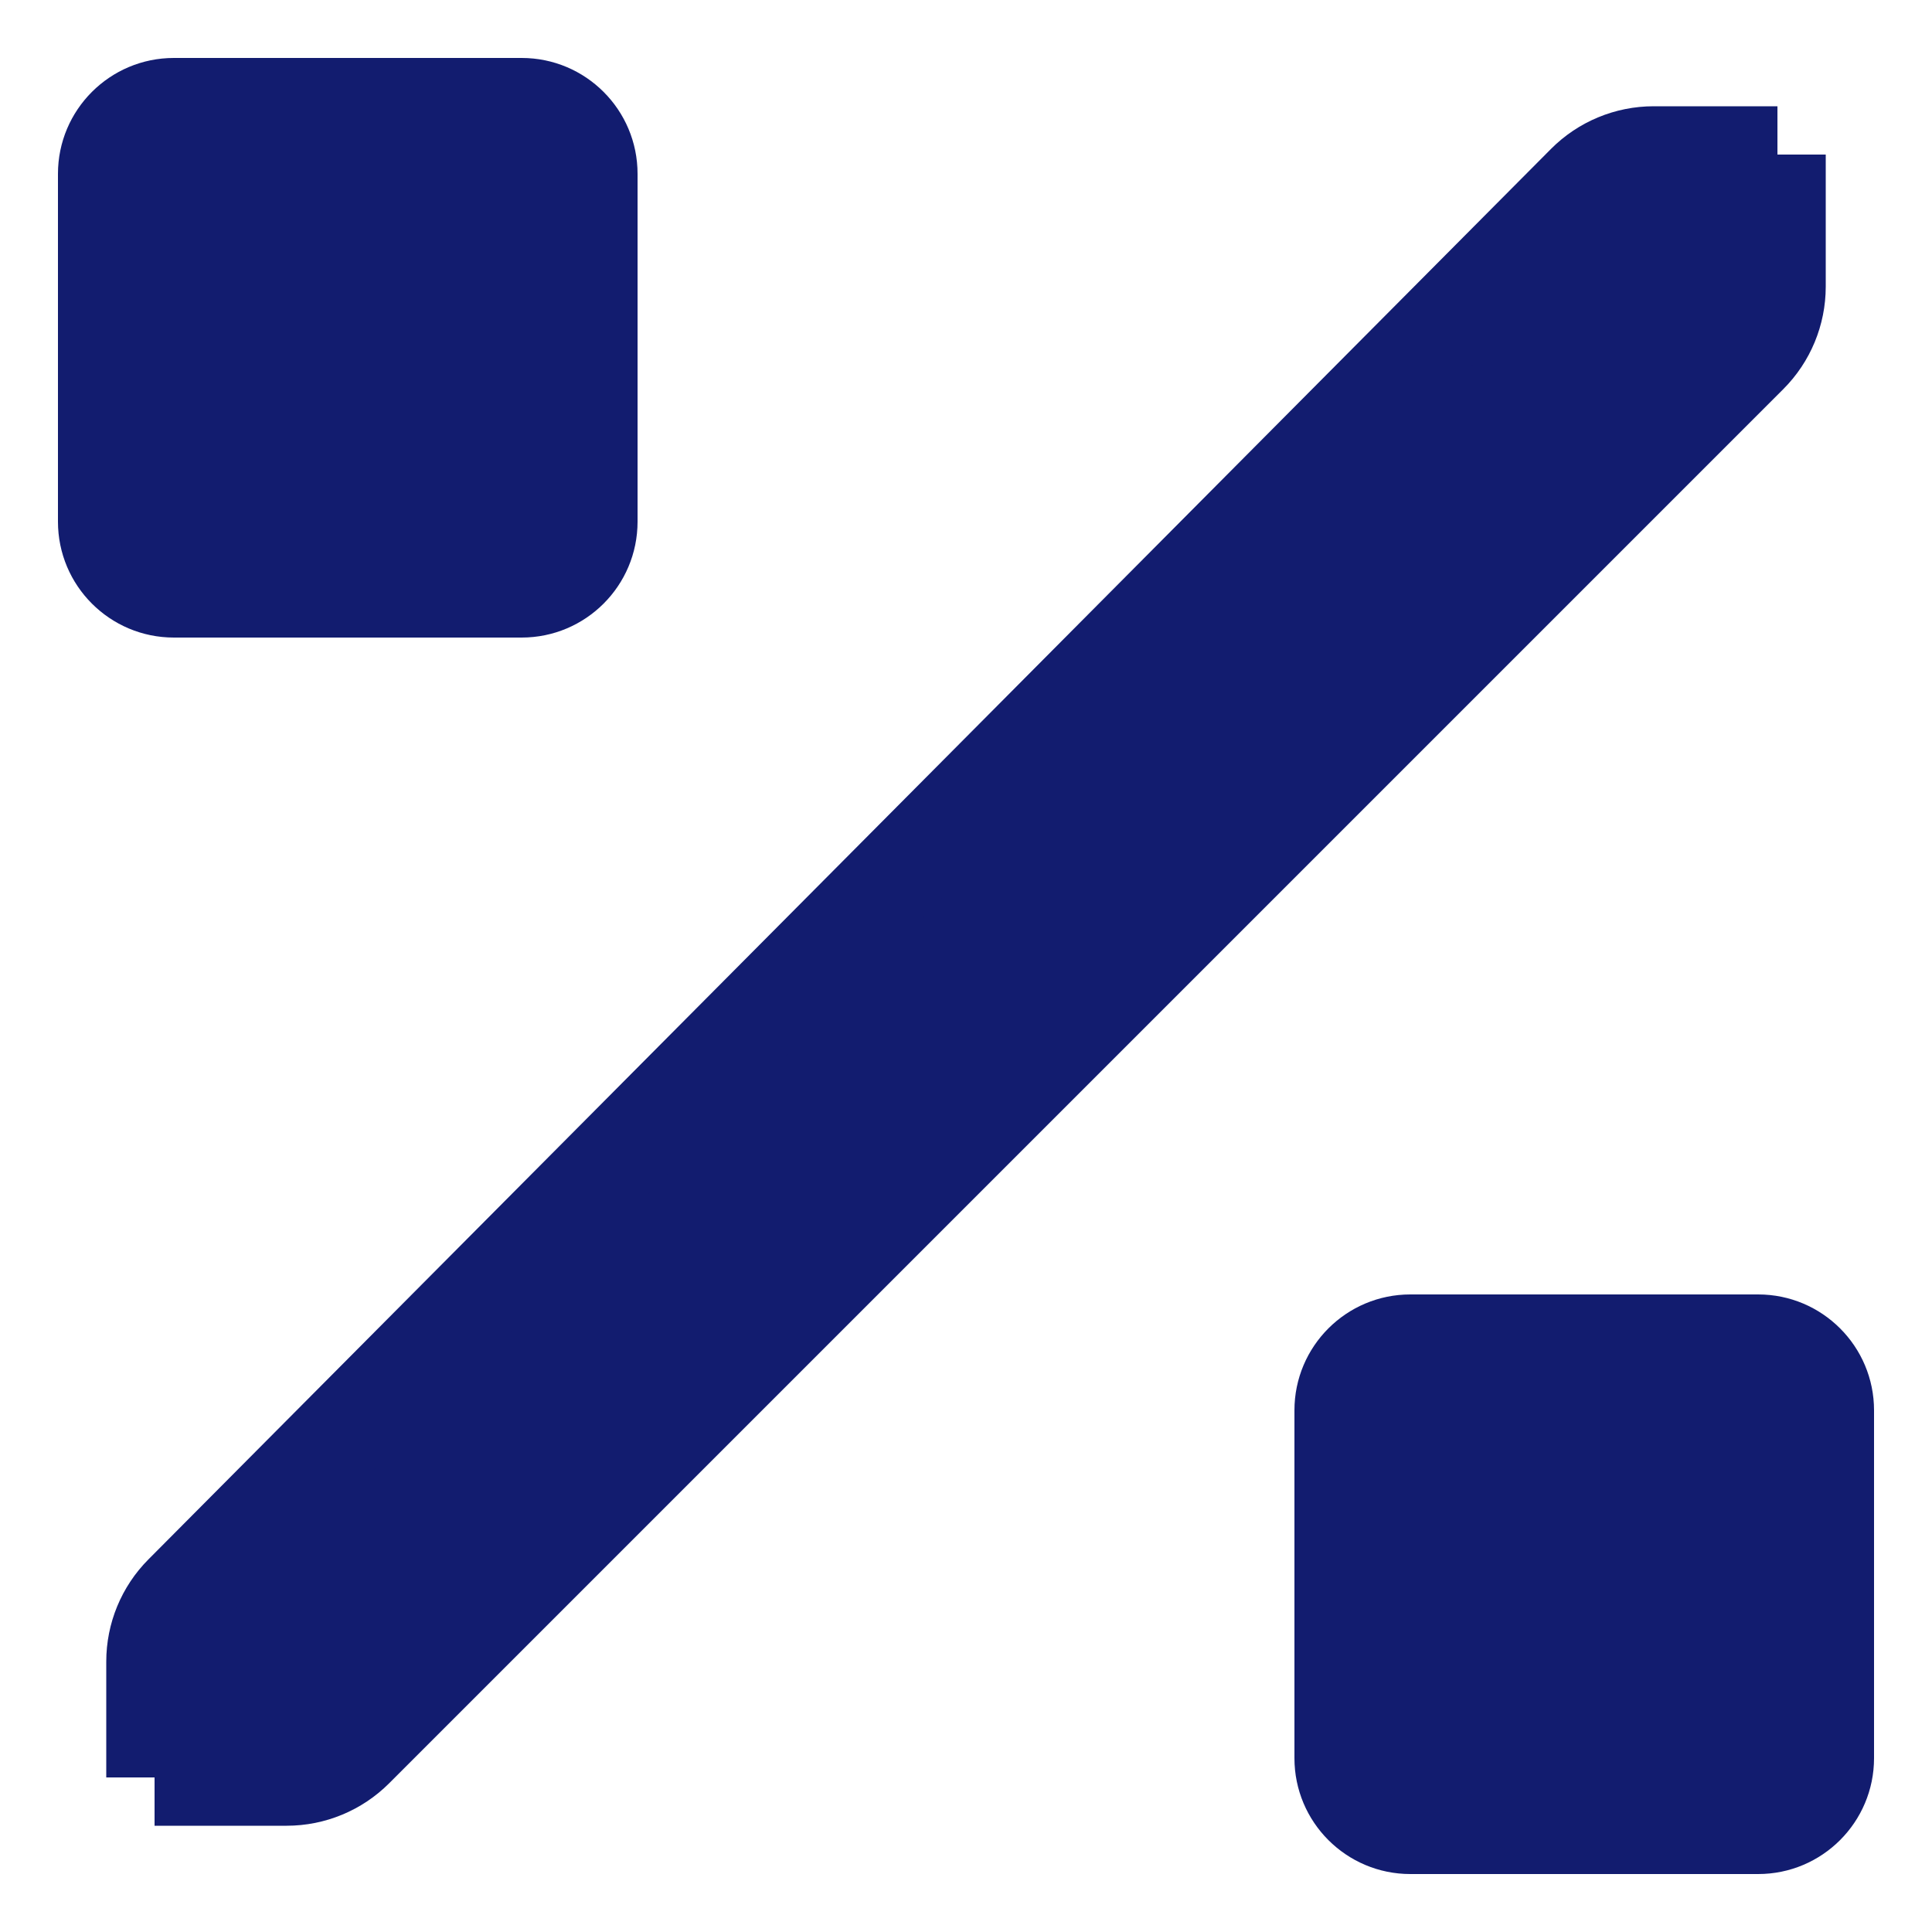
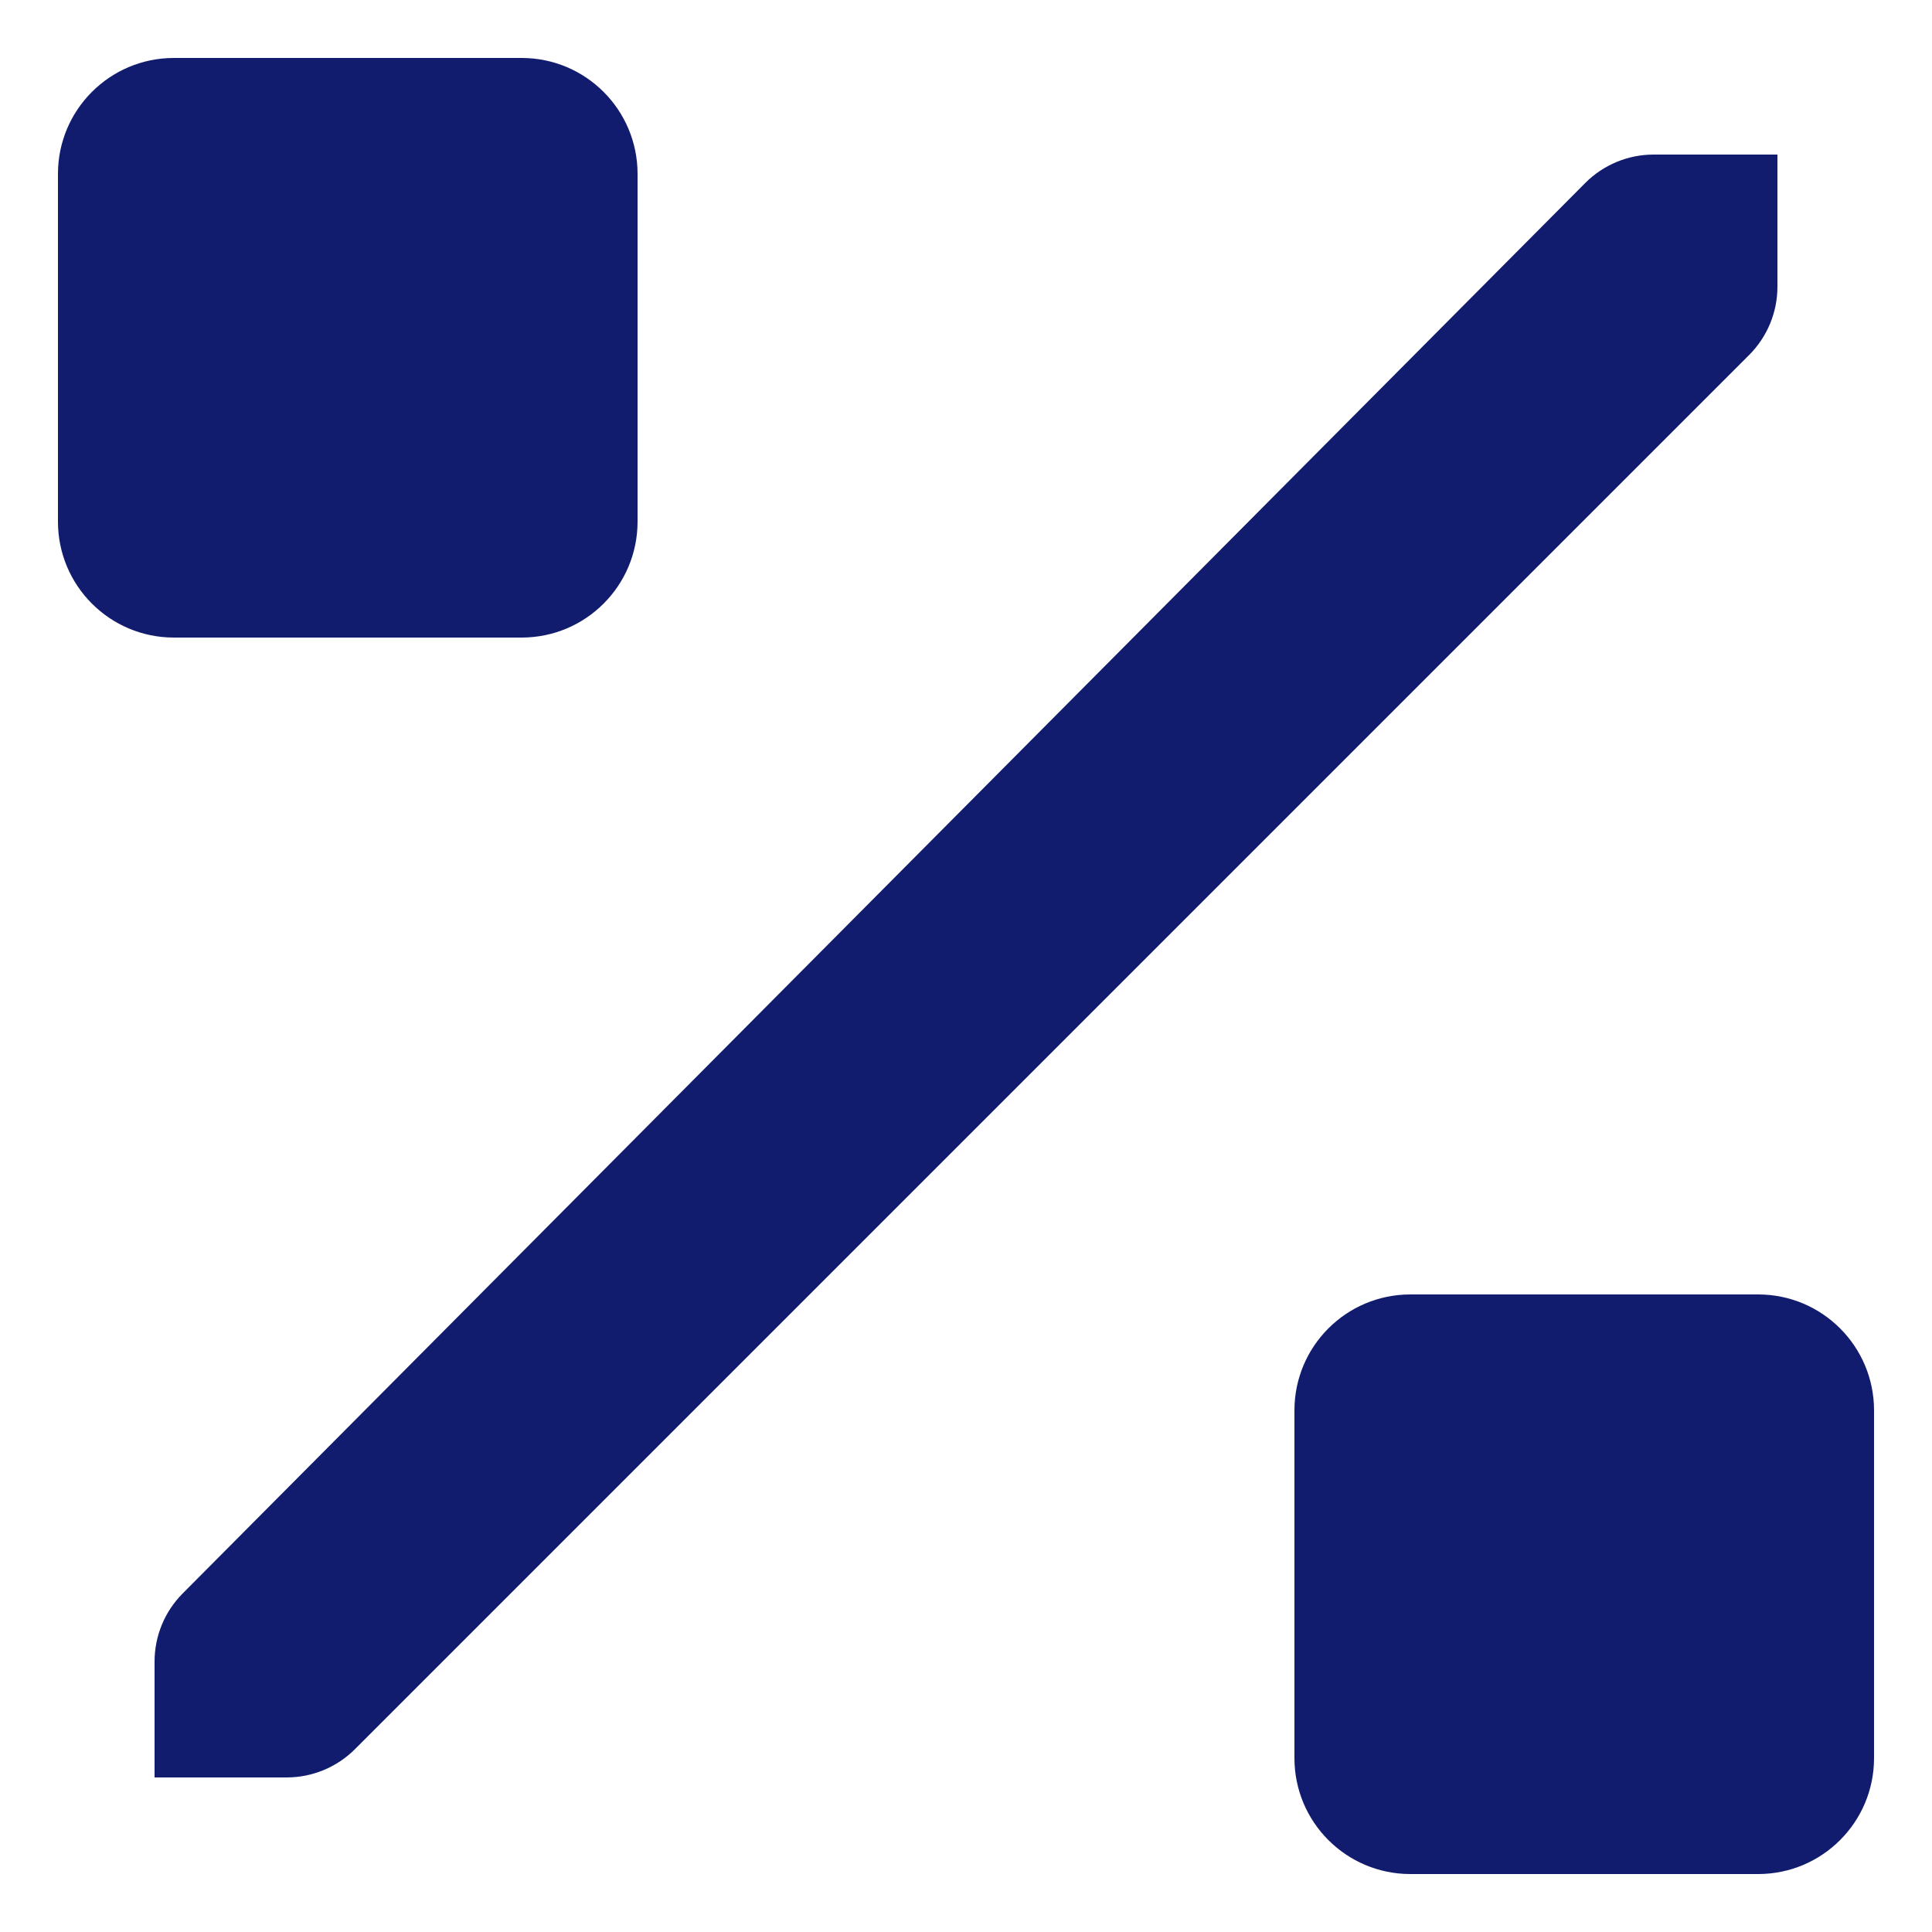
<svg xmlns="http://www.w3.org/2000/svg" width="100" height="100" viewBox="0 0 100 100" fill="none">
  <path d="M27 3H9C5.686 3 3 5.686 3 9V27C3 30.314 5.686 33 9 33H27C30.314 33 33 30.314 33 27V9C33 5.686 30.314 3 27 3Z" fill="#121C6F" />
  <path d="M91 67H73C69.686 67 67 69.686 67 73V91C67 94.314 69.686 97 73 97H91C94.314 97 97 94.314 97 91V73C97 69.686 94.314 67 91 67Z" fill="#121C6F" />
  <path d="M92 8V14.838C92 16.164 91.473 17.436 90.535 18.374L18.374 90.535C17.436 91.473 16.164 92 14.838 92H8V86.002C8 84.681 8.523 83.413 9.455 82.477L82.049 9.474C82.987 8.531 84.263 8 85.594 8H92Z" fill="#121C6F" />
-   <path d="M8 92H14.838C16.164 92 17.436 91.473 18.374 90.535L90.535 18.374C91.473 17.436 92 16.164 92 14.838V8M8 92L49.788 50.212L92 8M8 92V86.002C8 84.681 8.523 83.413 9.455 82.477L82.049 9.474C82.987 8.531 84.263 8 85.594 8H92" stroke="#121C6F" stroke-width="5" />
</svg>